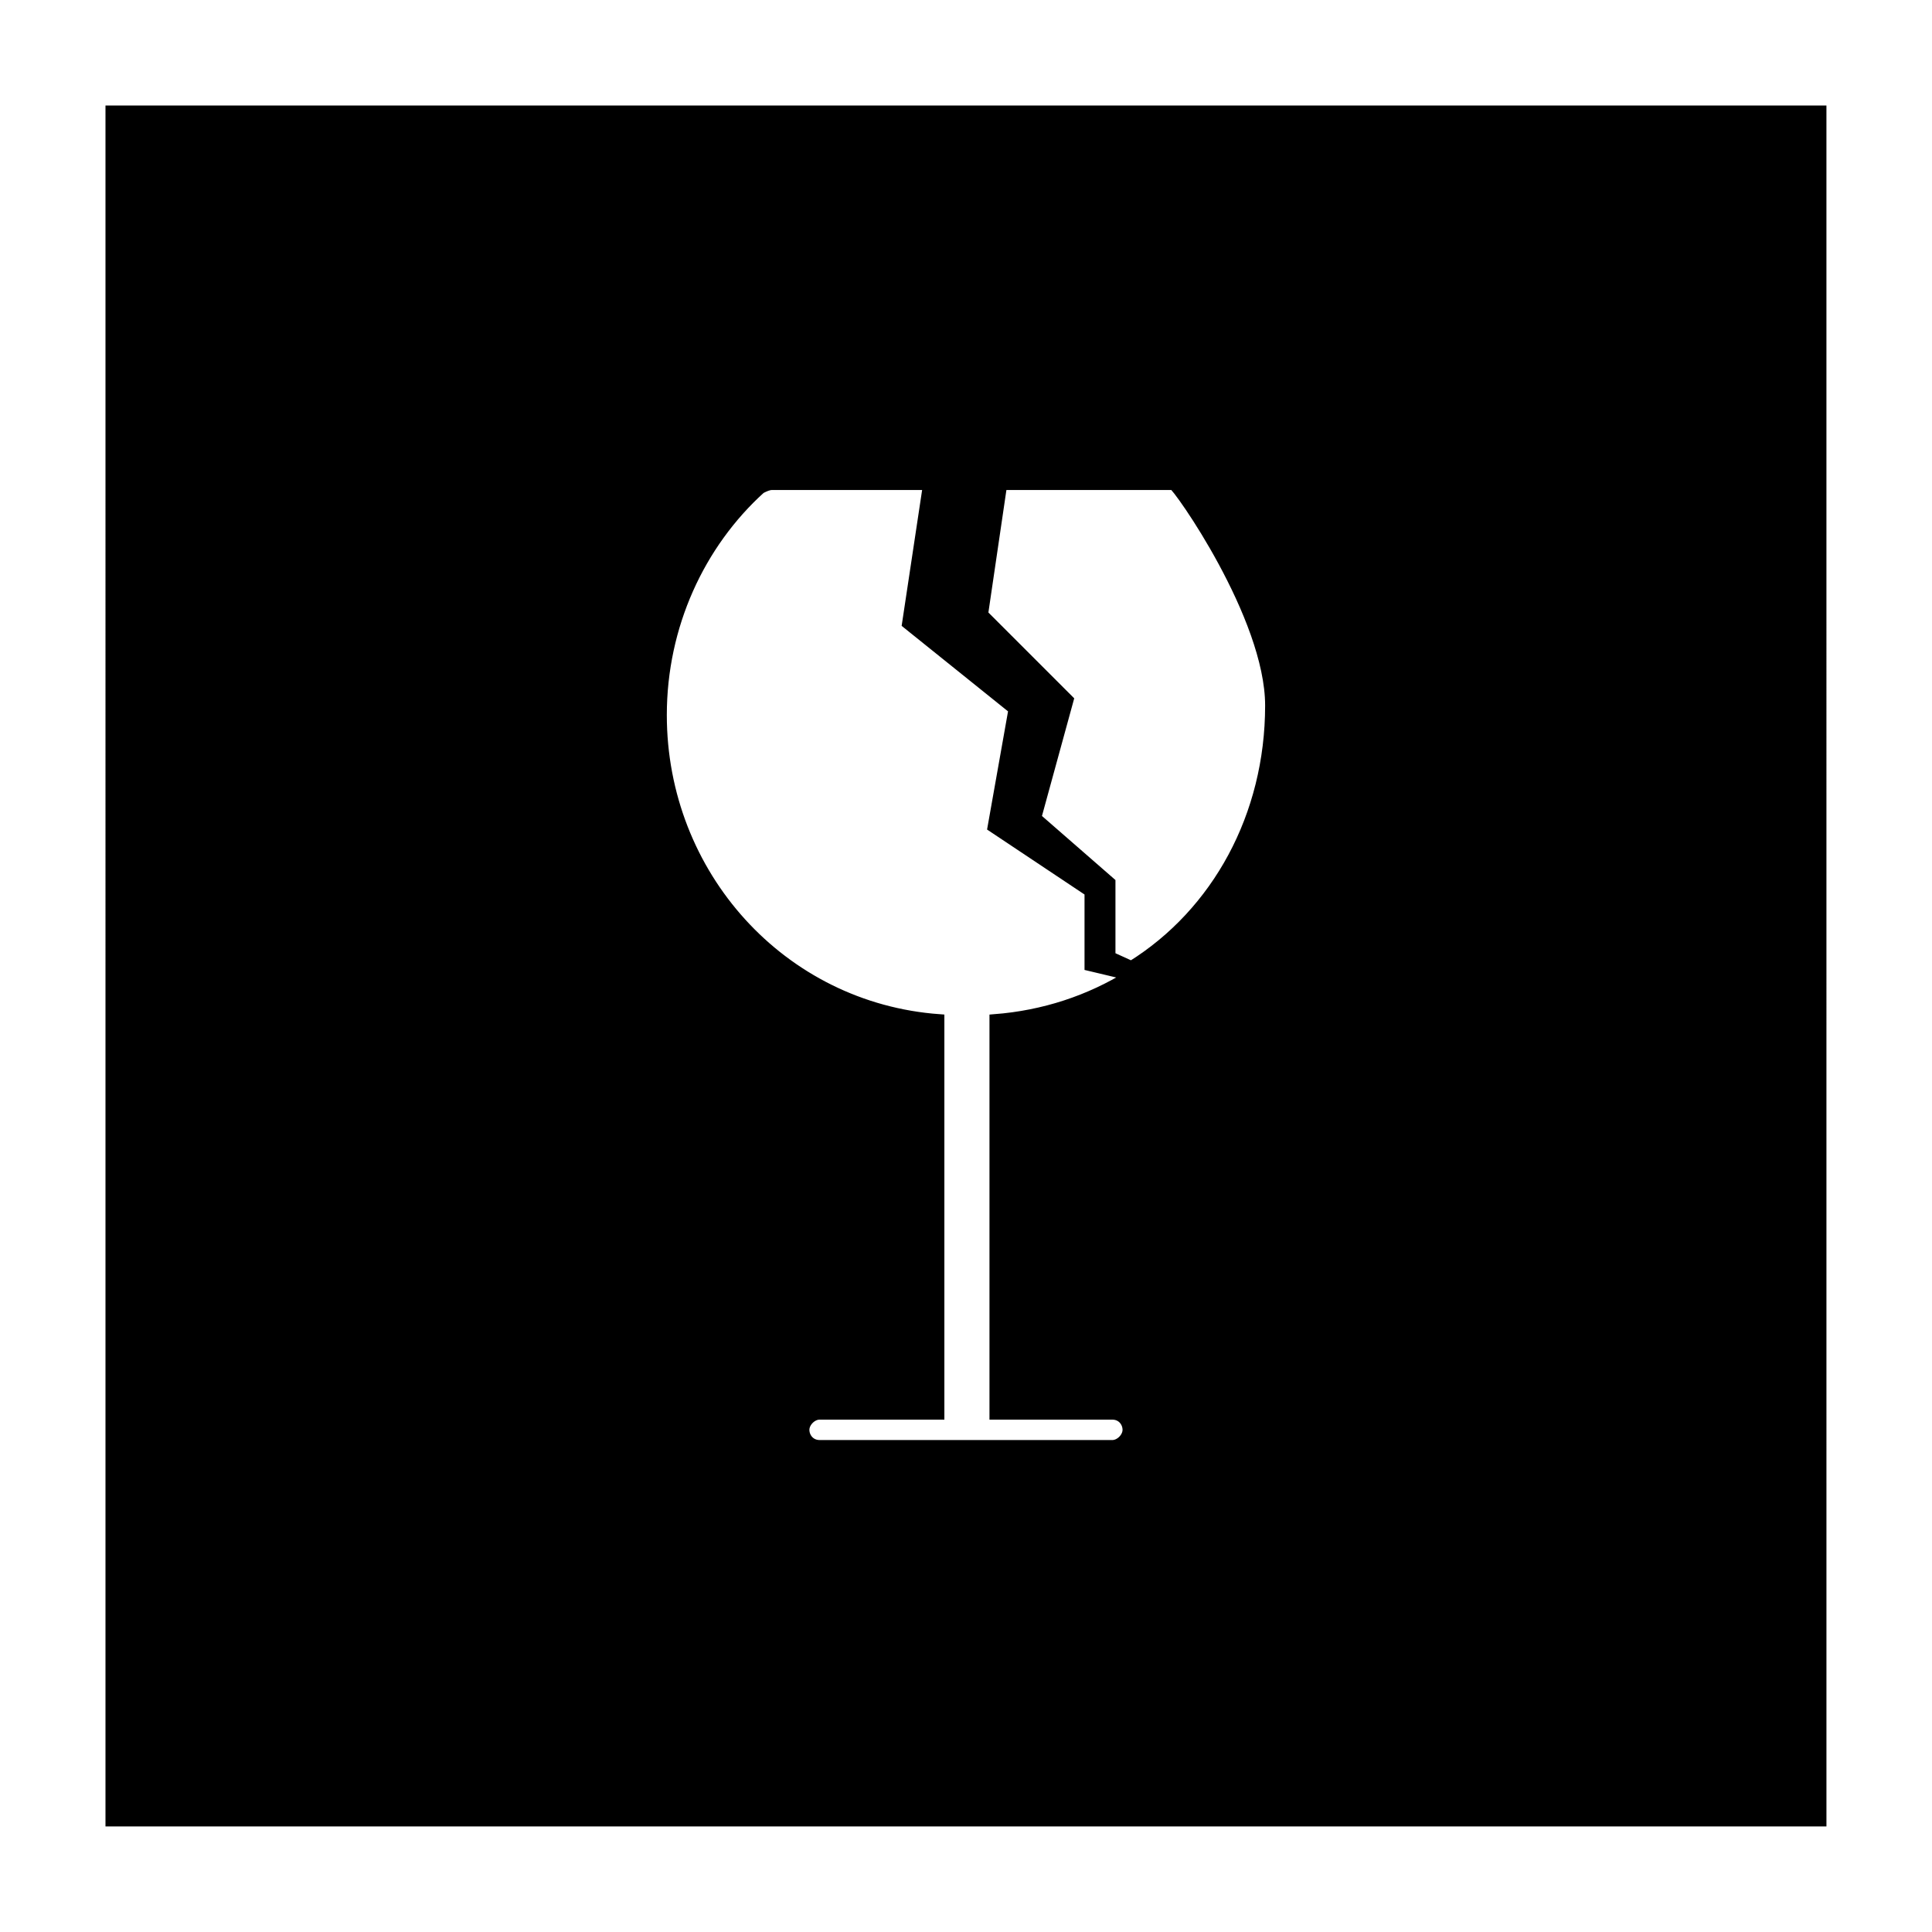
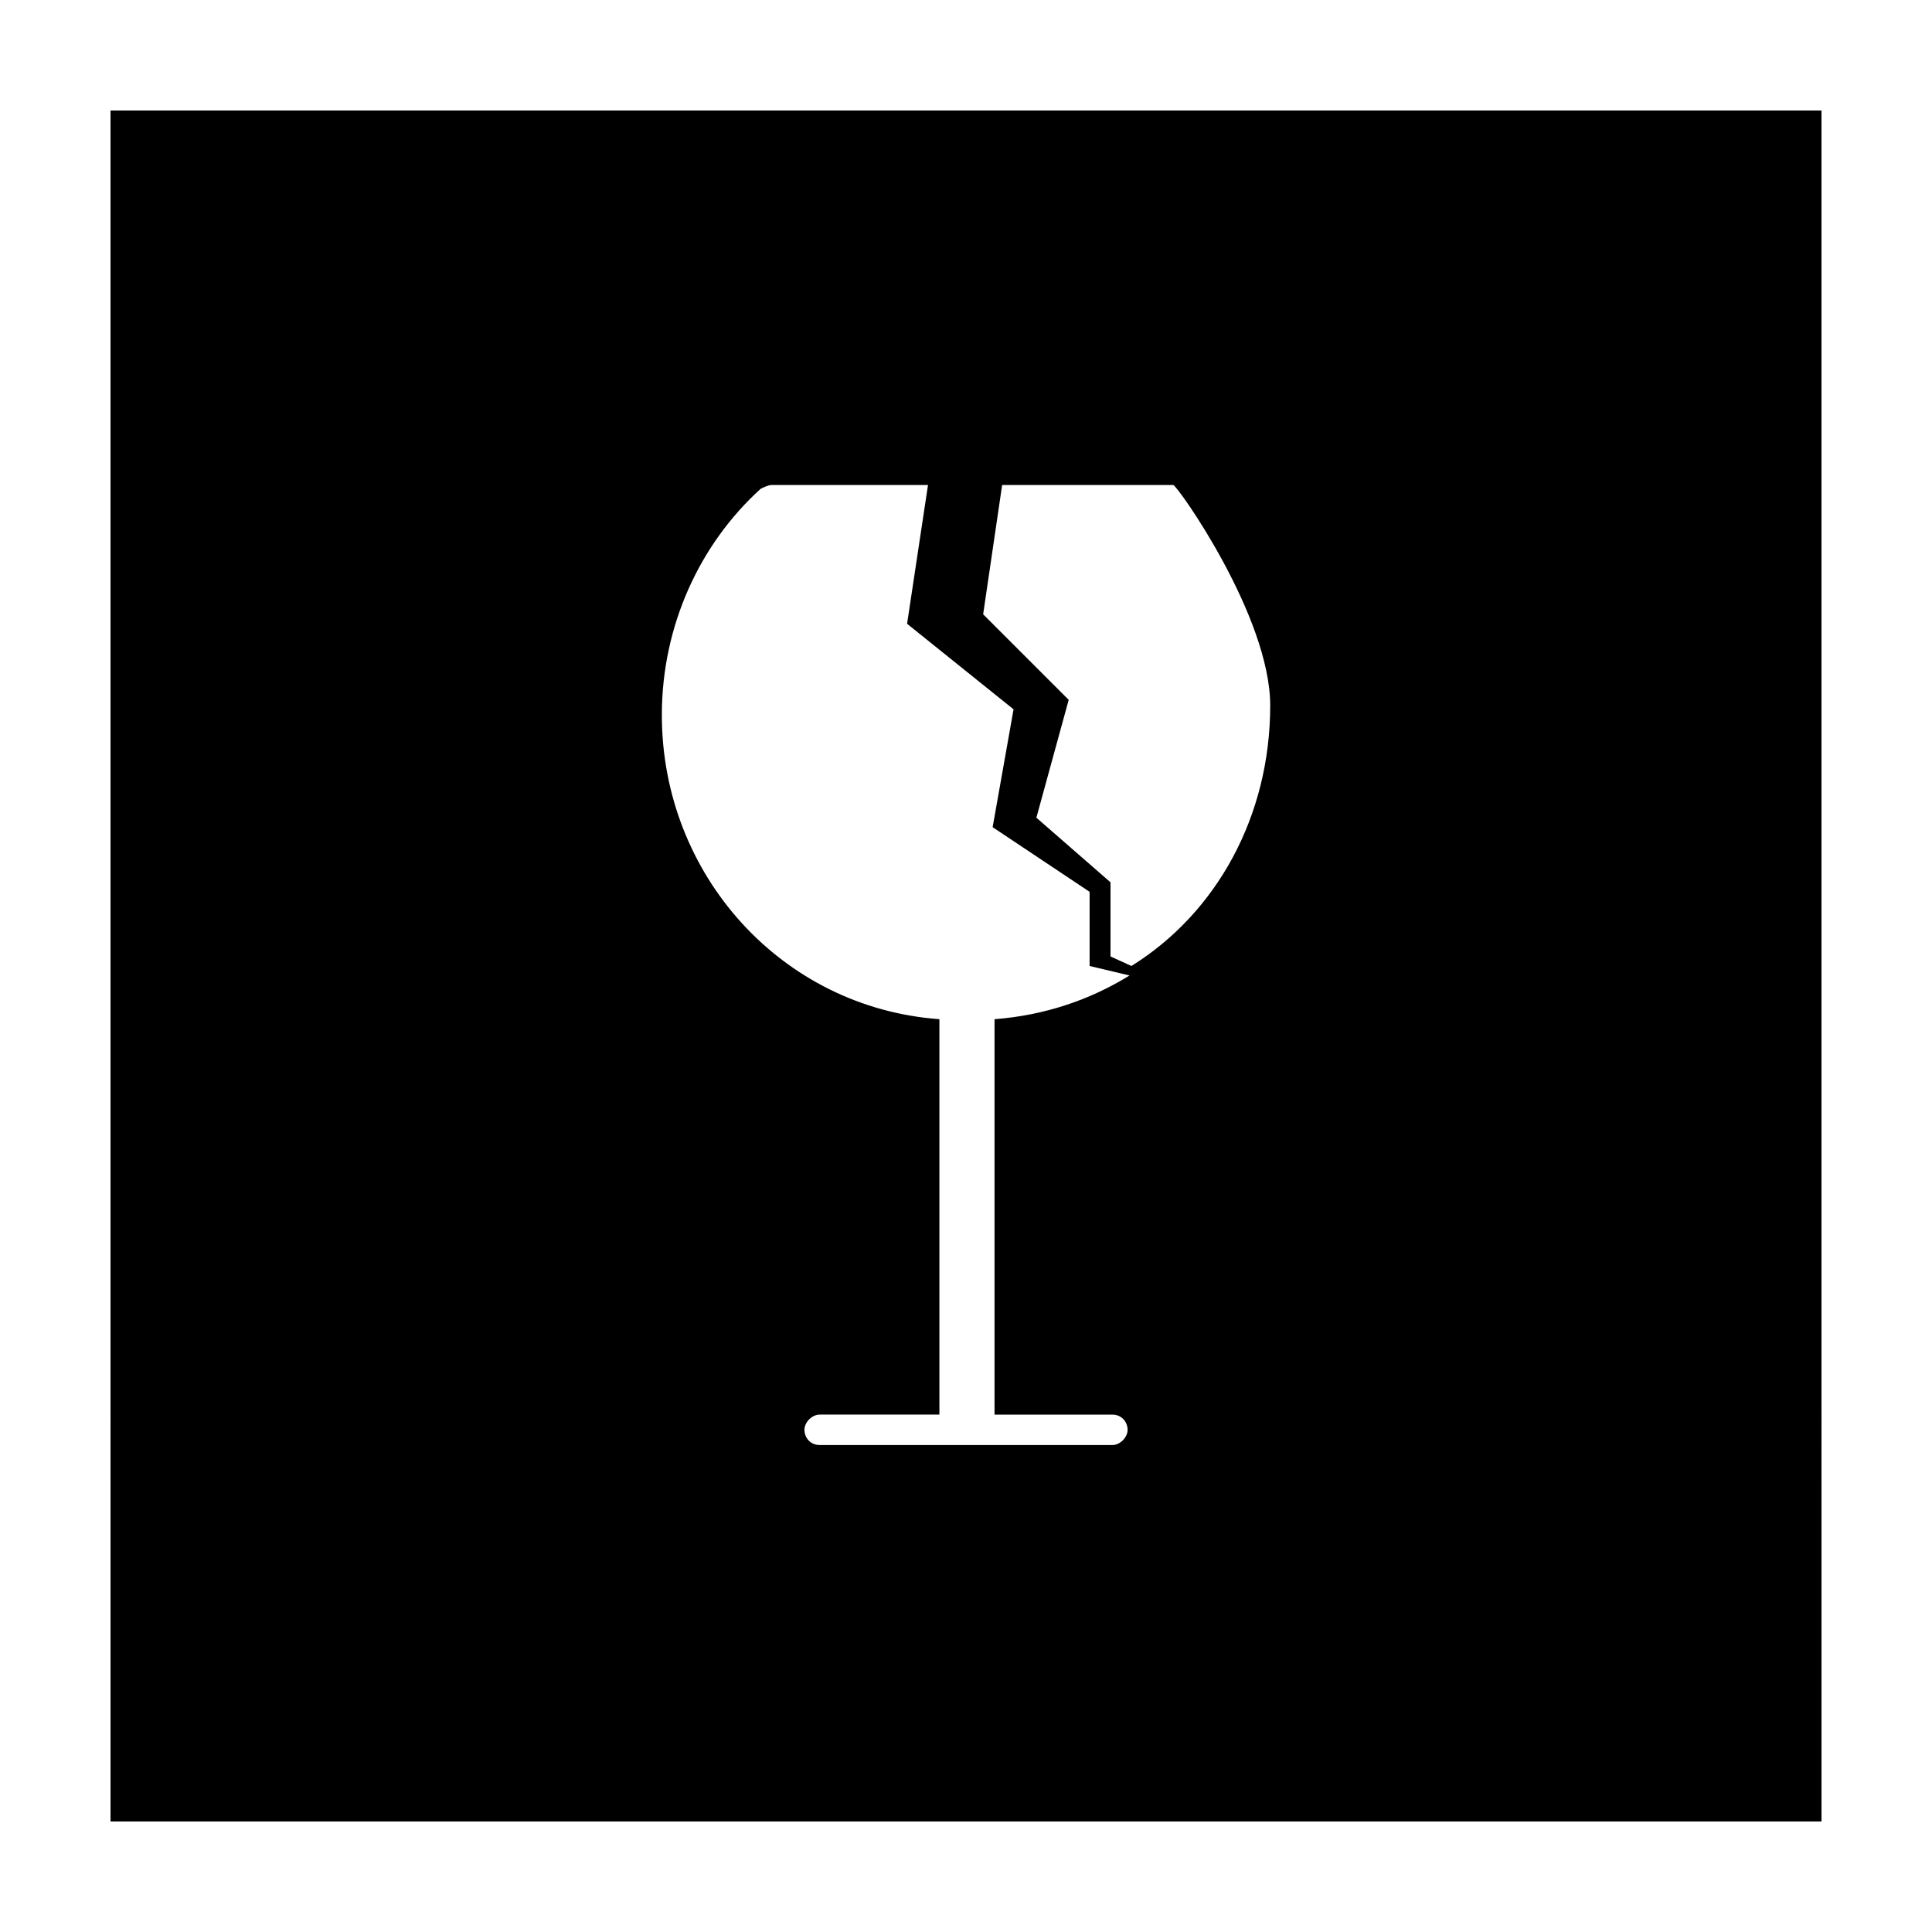
<svg xmlns="http://www.w3.org/2000/svg" width="800px" height="800px" version="1.1" viewBox="144 144 512 512">
  <defs>
    <clipPath id="a">
-       <path d="m148.09 148.09h503.81v503.81h-503.81z" />
+       <path d="m148.09 148.09h503.81v503.81z" />
    </clipPath>
  </defs>
  <path d="m173.29 626.71h453.43l-0.004-453.43h-453.43zm236.29-354.18h45.344c1.008 0 25.695 34.762 25.695 58.441 0 29.223-14.105 54.914-36.777 69.023l-5.543-2.519v-19.648l-19.648-17.129 8.566-31.234-22.672-22.672zm-63.984 1.008c1.008-0.504 2.016-1.008 3.023-1.008h41.312l-5.543 36.777 28.215 22.672-5.543 31.234 25.695 17.129v19.652l10.578 2.519c-10.578 6.551-22.672 10.578-35.77 11.586v104.79h31.234c2.519 0 4.031 2.016 4.031 4.031 0 2.016-2.016 4.031-4.031 4.031l-77.582-0.004c-2.519 0-4.031-2.016-4.031-4.031s2.016-4.031 4.031-4.031h31.738v-104.79c-41.816-3.023-73.555-38.289-73.555-80.609 0-23.68 10.074-45.344 26.195-59.953z" />
  <g clip-path="url(#a)">
-     <path transform="matrix(5.038 0 0 5.038 148.09 148.09)" d="m5 95h90l-7.75e-4 -89.999h-89.999zm46.9-70.3h9c0.2 0 5.1 6.9 5.1 11.6 0 5.8-2.8 10.9-7.3 13.7l-1.1-0.5v-3.9l-3.9-3.4 1.7-6.2-4.5-4.5zm-12.7 0.2c0.2-0.1 0.4-0.2 0.6-0.2h8.2l-1.1 7.3 5.6 4.5-1.1 6.2 5.1 3.4v3.901l2.1 0.5c-2.1 1.3-4.5 2.1-7.1 2.3v20.8h6.2c0.5 0 0.8 0.4 0.8 0.8s-0.4 0.8-0.8 0.8l-15.399-7.75e-4c-0.5 0-0.8-0.4-0.8-0.8 0-0.4 0.4-0.8 0.8-0.8h6.3v-20.799c-8.3-0.6-14.6-7.6-14.6-16 0-4.7 2-9 5.199-11.9z" fill="none" stroke="#000000" stroke-miterlimit="10" stroke-width=".527" />
-   </g>
+     </g>
</svg>